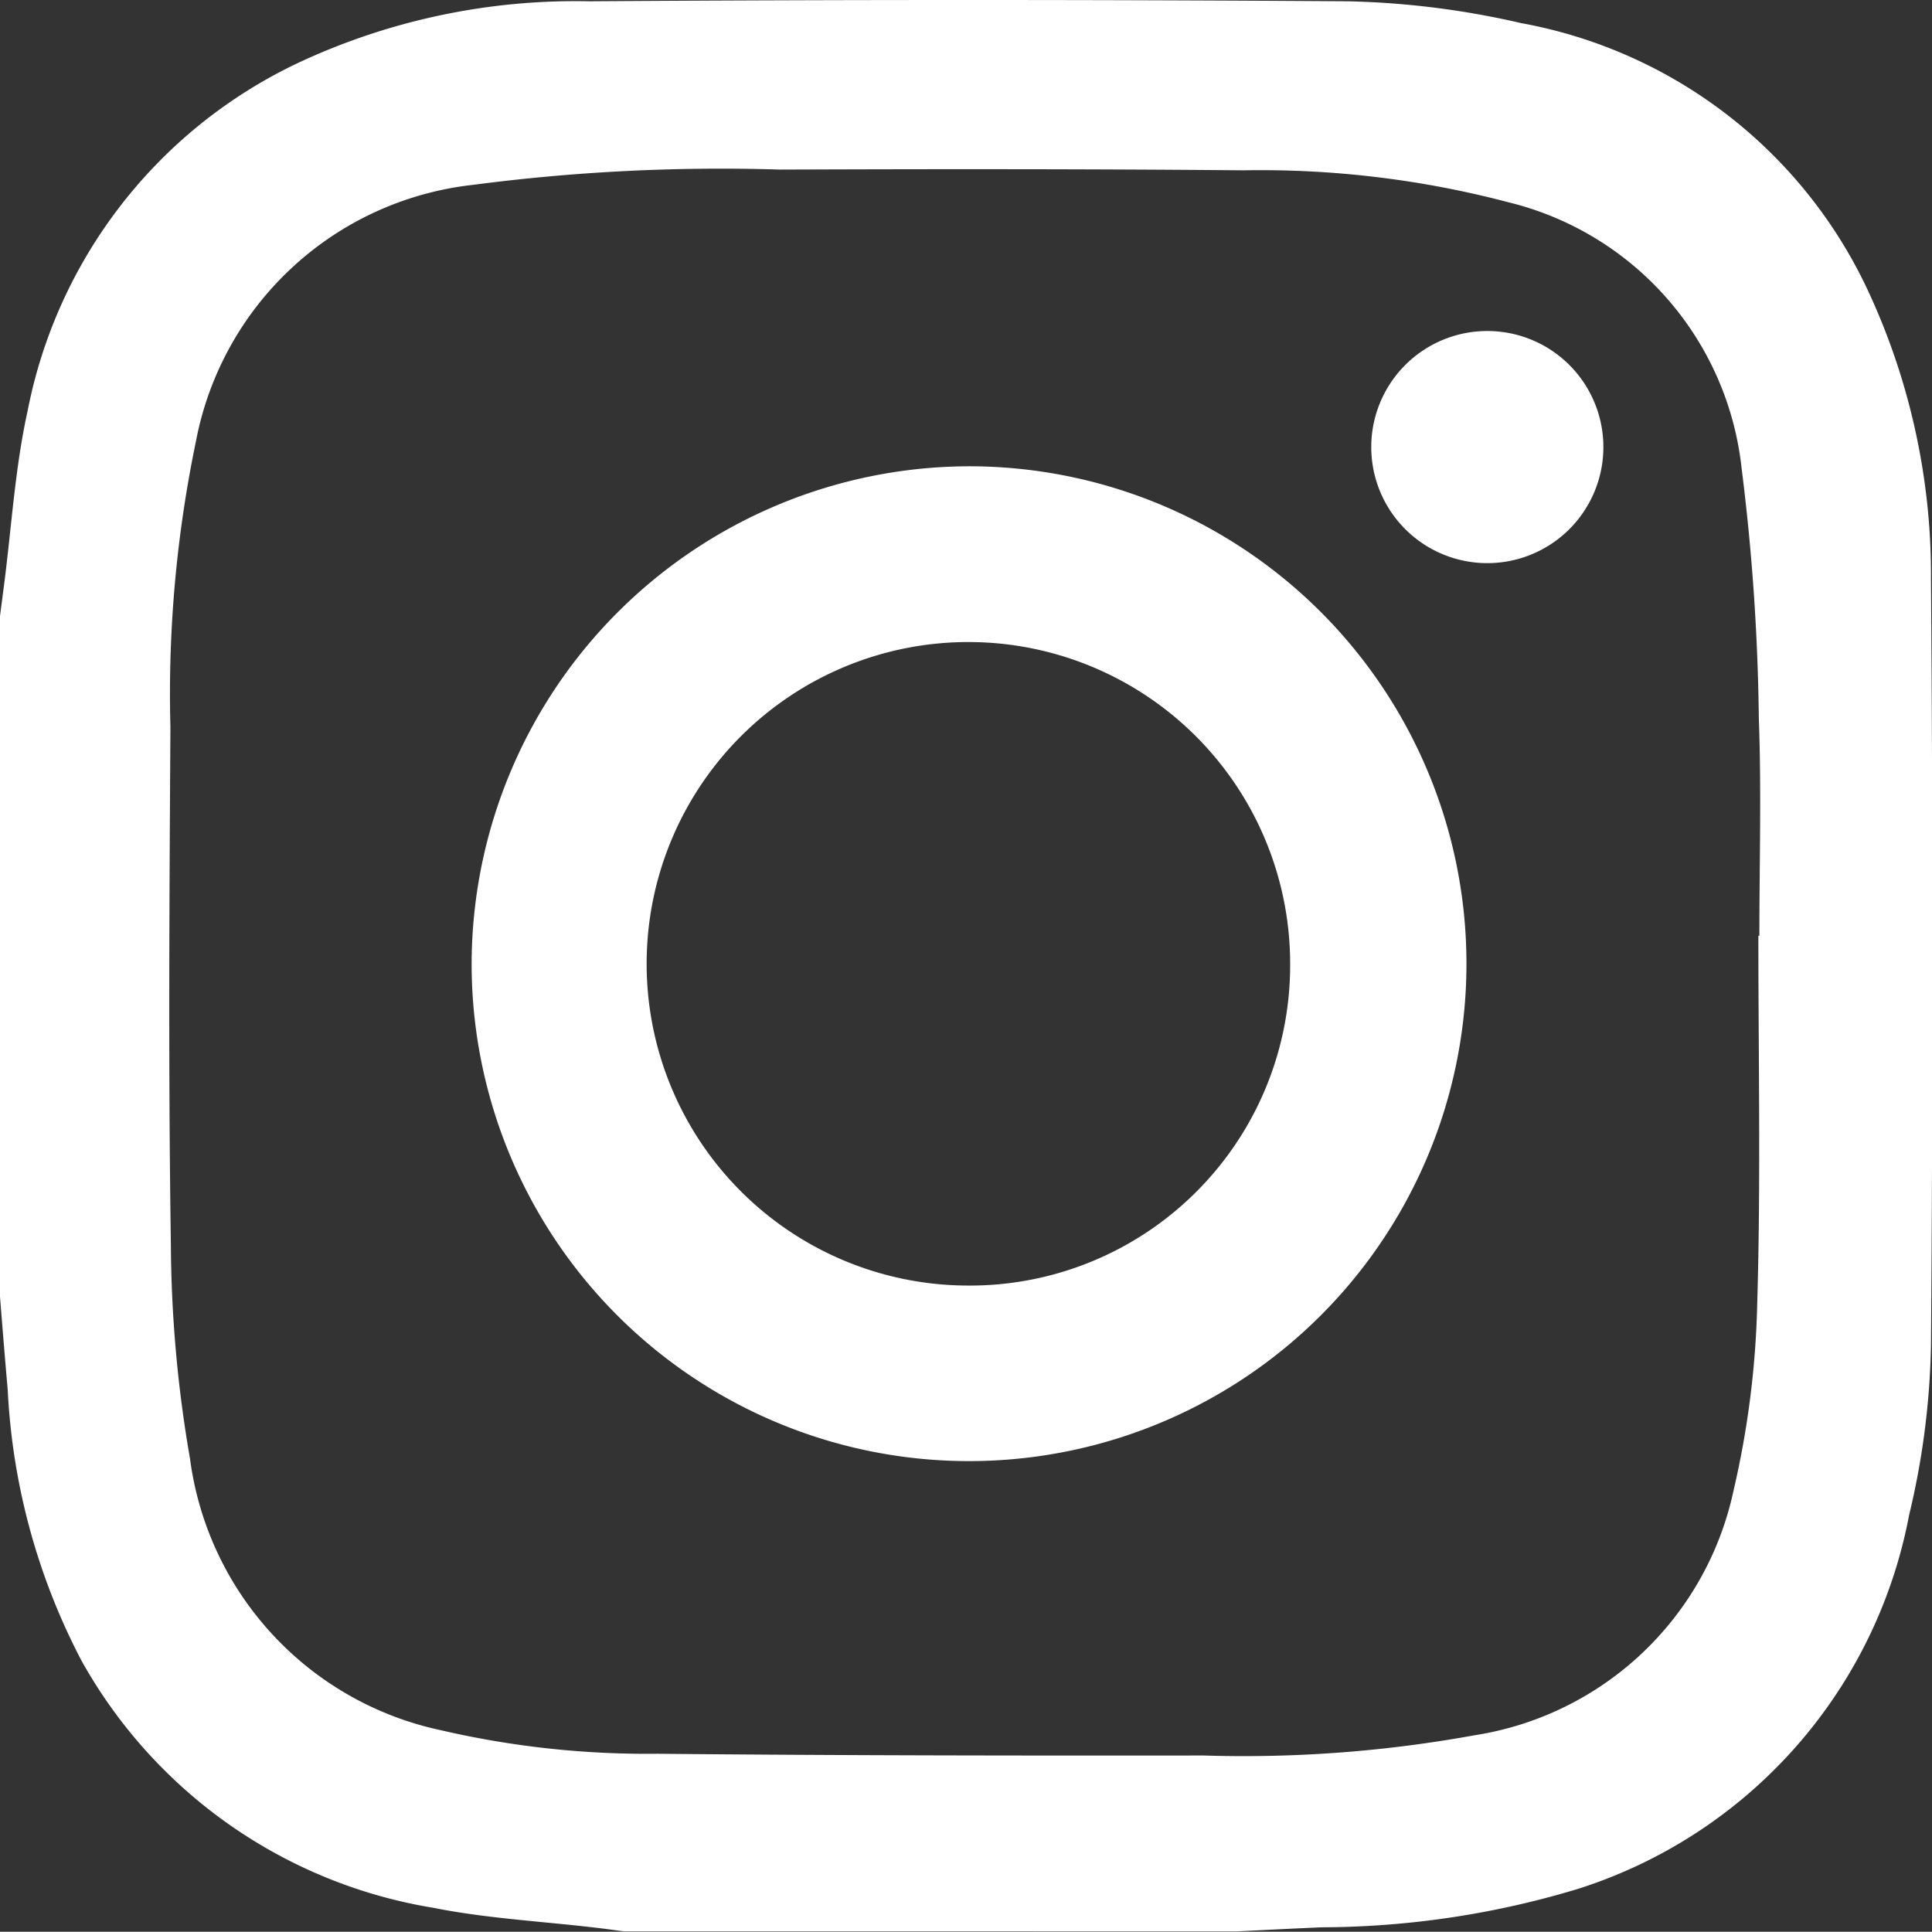
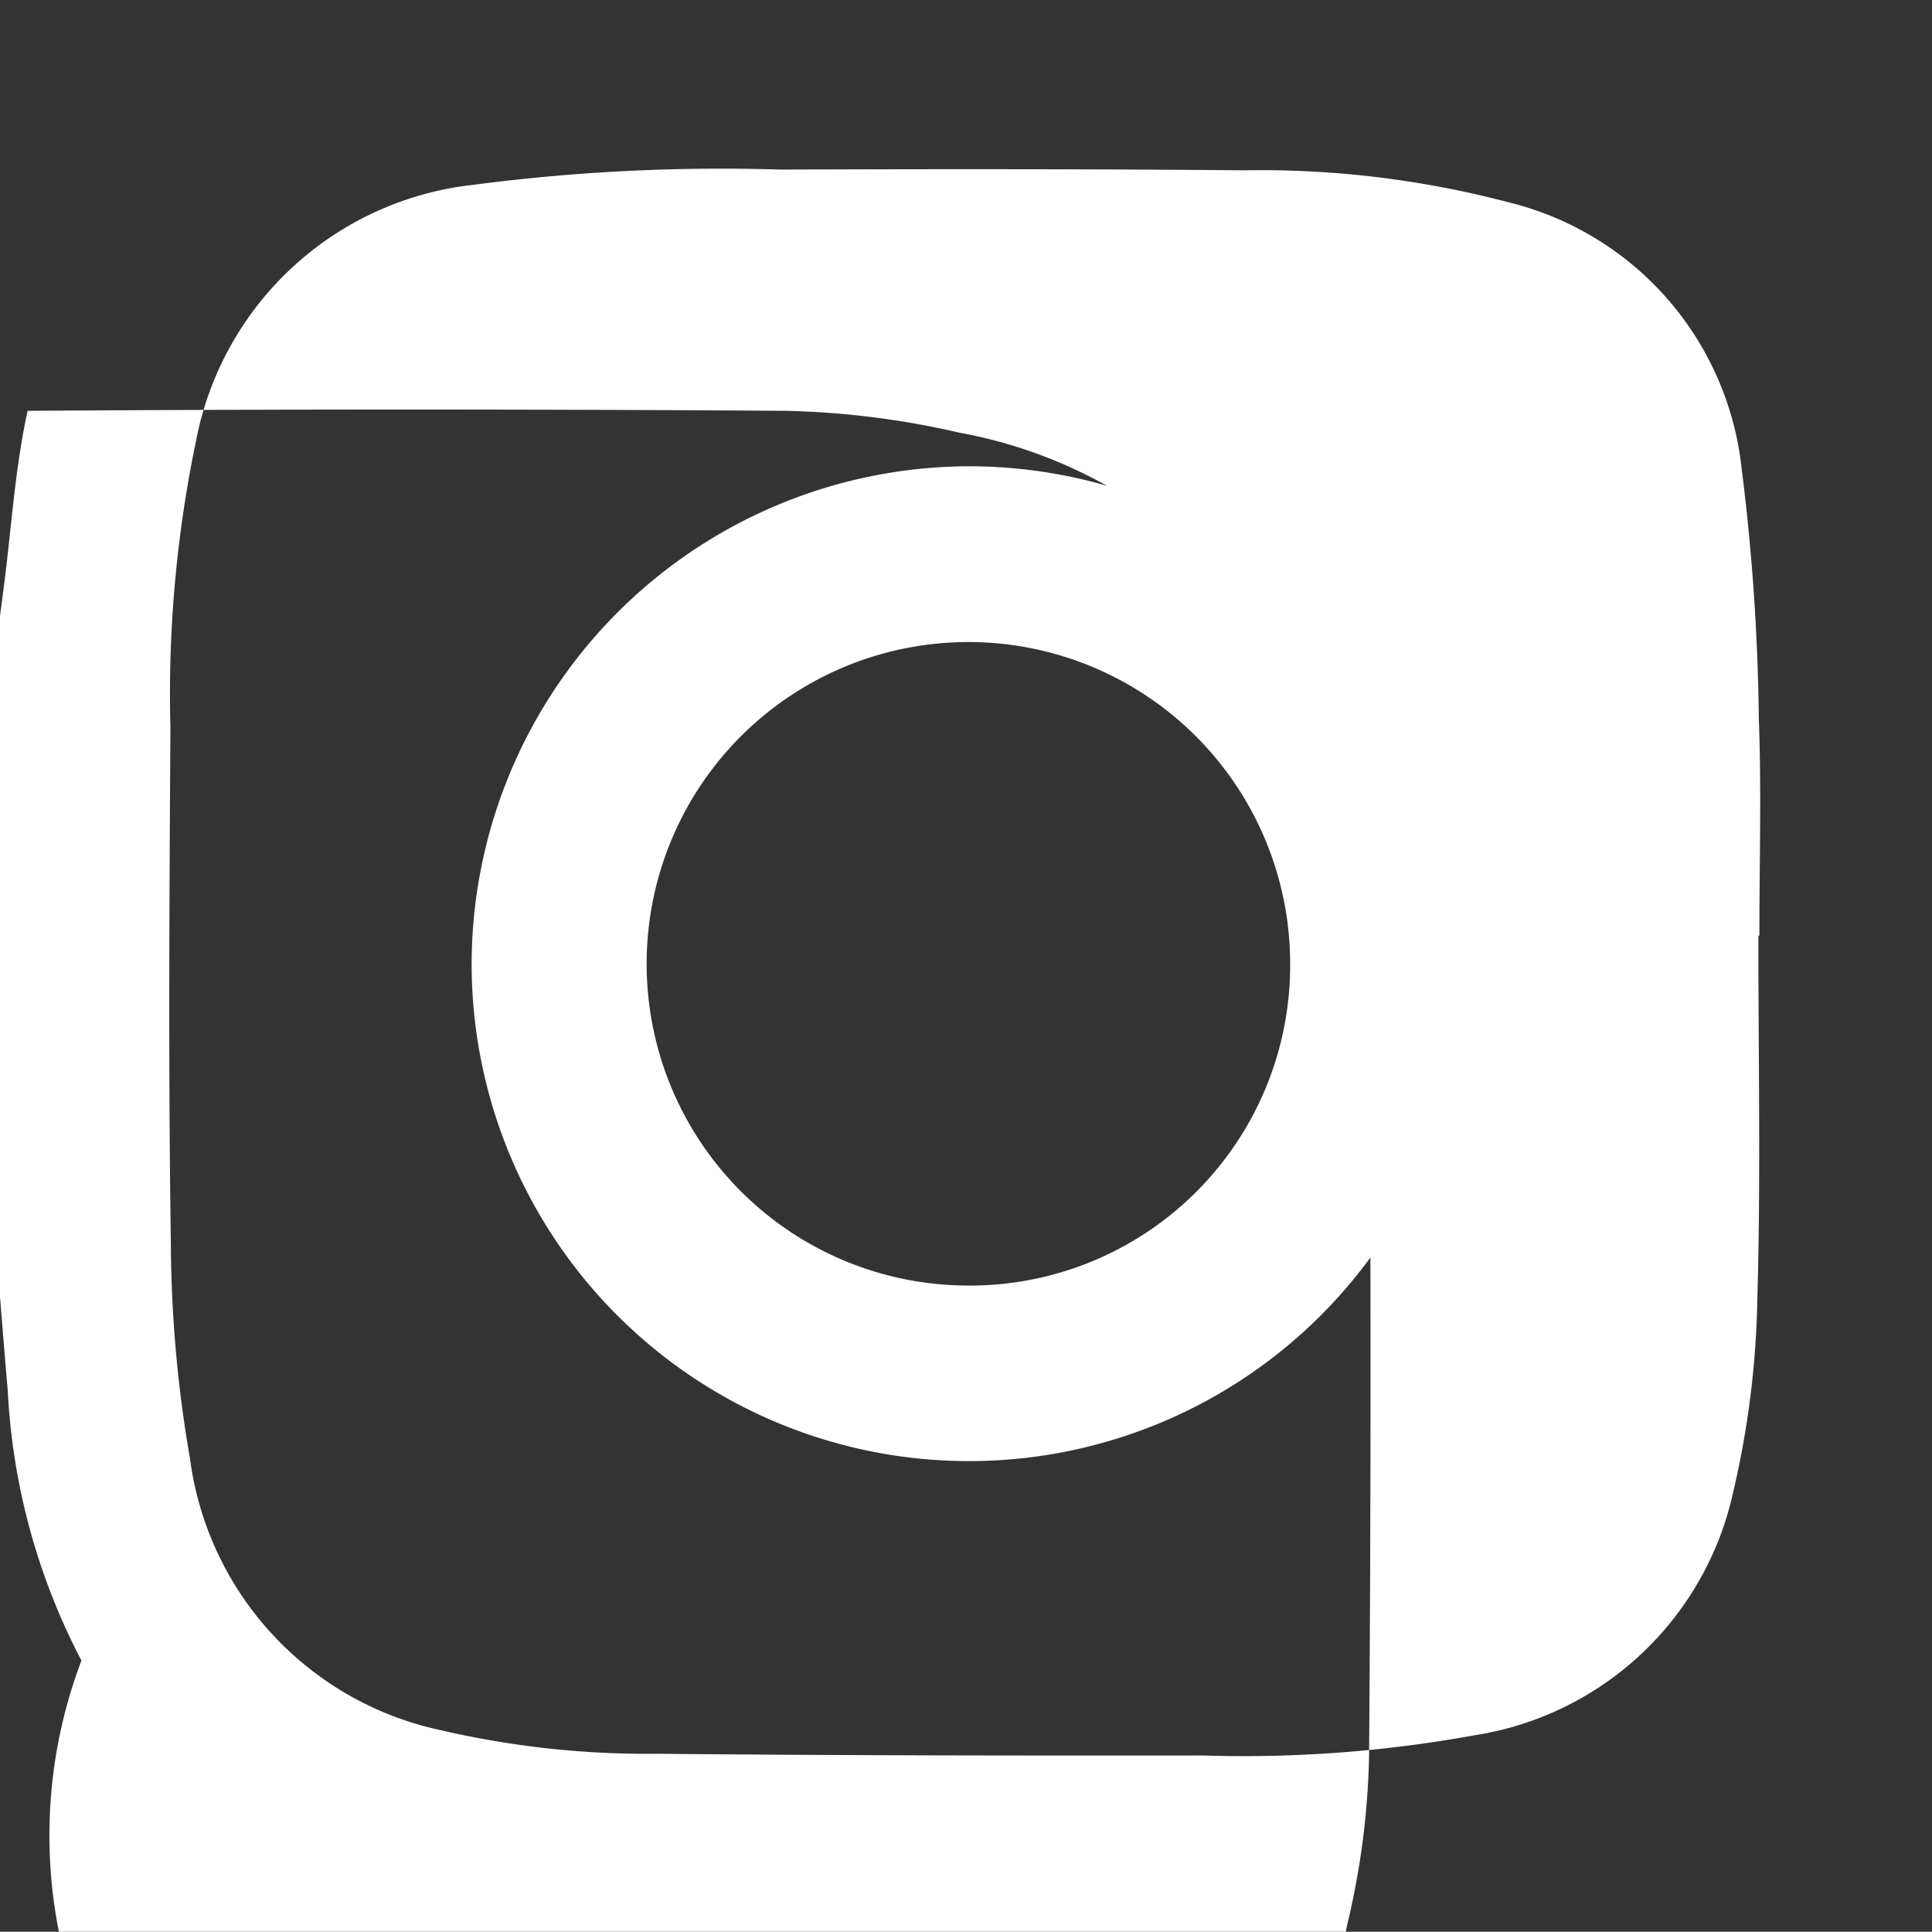
<svg xmlns="http://www.w3.org/2000/svg" width="20.974" height="20.971" viewBox="0 0 20.974 20.971">
  <rect x="0" y="0" width="20.974" height="20.971" fill="#333333" stroke="none" />
  <g id="Group_701" data-name="Group 701" transform="translate(0 0)">
-     <path id="Path_36" data-name="Path 36" d="M0,14.076V6.688l.042-.323C.125,5.73.162,5.084.3,4.46A5.3,5.3,0,0,1,3.236.683,7.108,7.108,0,0,1,6.4.014q4.114-.028,8.228,0a9.2,9.2,0,0,1,1.886.237,5.178,5.178,0,0,1,3.749,2.87,7.311,7.311,0,0,1,.7,3.176q.031,4.154,0,8.309a8.522,8.522,0,0,1-.238,1.844,5.287,5.287,0,0,1-3.588,4.054,9.7,9.7,0,0,1-2.786.419c-.307.013-.613.029-.919.044H6.773c-.1-.013-.2-.028-.3-.039-.588-.07-1.184-.1-1.765-.216A5.366,5.366,0,0,1,.884,18.027a7.081,7.081,0,0,1-.8-2.936c-.03-.338-.057-.676-.084-1.015m19.089-3.918H19.1c0-.787.023-1.574-.006-2.359a23.7,23.7,0,0,0-.187-2.716,3.343,3.343,0,0,0-2.531-2.887,10.556,10.556,0,0,0-2.88-.347c-1.675-.015-3.351-.014-5.027-.008a20.692,20.692,0,0,0-3.335.166A3.448,3.448,0,0,0,2.127,4.792a13.471,13.471,0,0,0-.277,3.1c-.011,1.874-.023,3.748.005,5.622a13.986,13.986,0,0,0,.208,2.323A3.477,3.477,0,0,0,4.78,18.782a9.91,9.91,0,0,0,2.359.257c1.977.019,3.954.021,5.931.019a13.983,13.983,0,0,0,2.939-.22,3.41,3.41,0,0,0,2.81-2.654,9.878,9.878,0,0,0,.258-2.047c.039-1.326.012-2.653.012-3.98" fill="#fff" />
+     <path id="Path_36" data-name="Path 36" d="M0,14.076V6.688l.042-.323C.125,5.73.162,5.084.3,4.46q4.114-.028,8.228,0a9.2,9.2,0,0,1,1.886.237,5.178,5.178,0,0,1,3.749,2.87,7.311,7.311,0,0,1,.7,3.176q.031,4.154,0,8.309a8.522,8.522,0,0,1-.238,1.844,5.287,5.287,0,0,1-3.588,4.054,9.7,9.7,0,0,1-2.786.419c-.307.013-.613.029-.919.044H6.773c-.1-.013-.2-.028-.3-.039-.588-.07-1.184-.1-1.765-.216A5.366,5.366,0,0,1,.884,18.027a7.081,7.081,0,0,1-.8-2.936c-.03-.338-.057-.676-.084-1.015m19.089-3.918H19.1c0-.787.023-1.574-.006-2.359a23.7,23.7,0,0,0-.187-2.716,3.343,3.343,0,0,0-2.531-2.887,10.556,10.556,0,0,0-2.88-.347c-1.675-.015-3.351-.014-5.027-.008a20.692,20.692,0,0,0-3.335.166A3.448,3.448,0,0,0,2.127,4.792a13.471,13.471,0,0,0-.277,3.1c-.011,1.874-.023,3.748.005,5.622a13.986,13.986,0,0,0,.208,2.323A3.477,3.477,0,0,0,4.78,18.782a9.91,9.91,0,0,0,2.359.257c1.977.019,3.954.021,5.931.019a13.983,13.983,0,0,0,2.939-.22,3.41,3.41,0,0,0,2.81-2.654,9.878,9.878,0,0,0,.258-2.047c.039-1.326.012-2.653.012-3.98" fill="#fff" />
    <path id="Path_37" data-name="Path 37" d="M21.333,15.767a5.4,5.4,0,1,1-5.386,5.411,5.413,5.413,0,0,1,5.386-5.411m3.5,5.416a3.493,3.493,0,1,0-3.524,3.478,3.477,3.477,0,0,0,3.524-3.478" transform="translate(-10.827 -10.705)" fill="#fff" />
-     <path id="Path_38" data-name="Path 38" d="M47.541,13.717a1.26,1.26,0,0,1,0-2.519,1.26,1.26,0,1,1,0,2.519" transform="translate(-31.43 -7.604)" fill="#fff" />
  </g>
</svg>